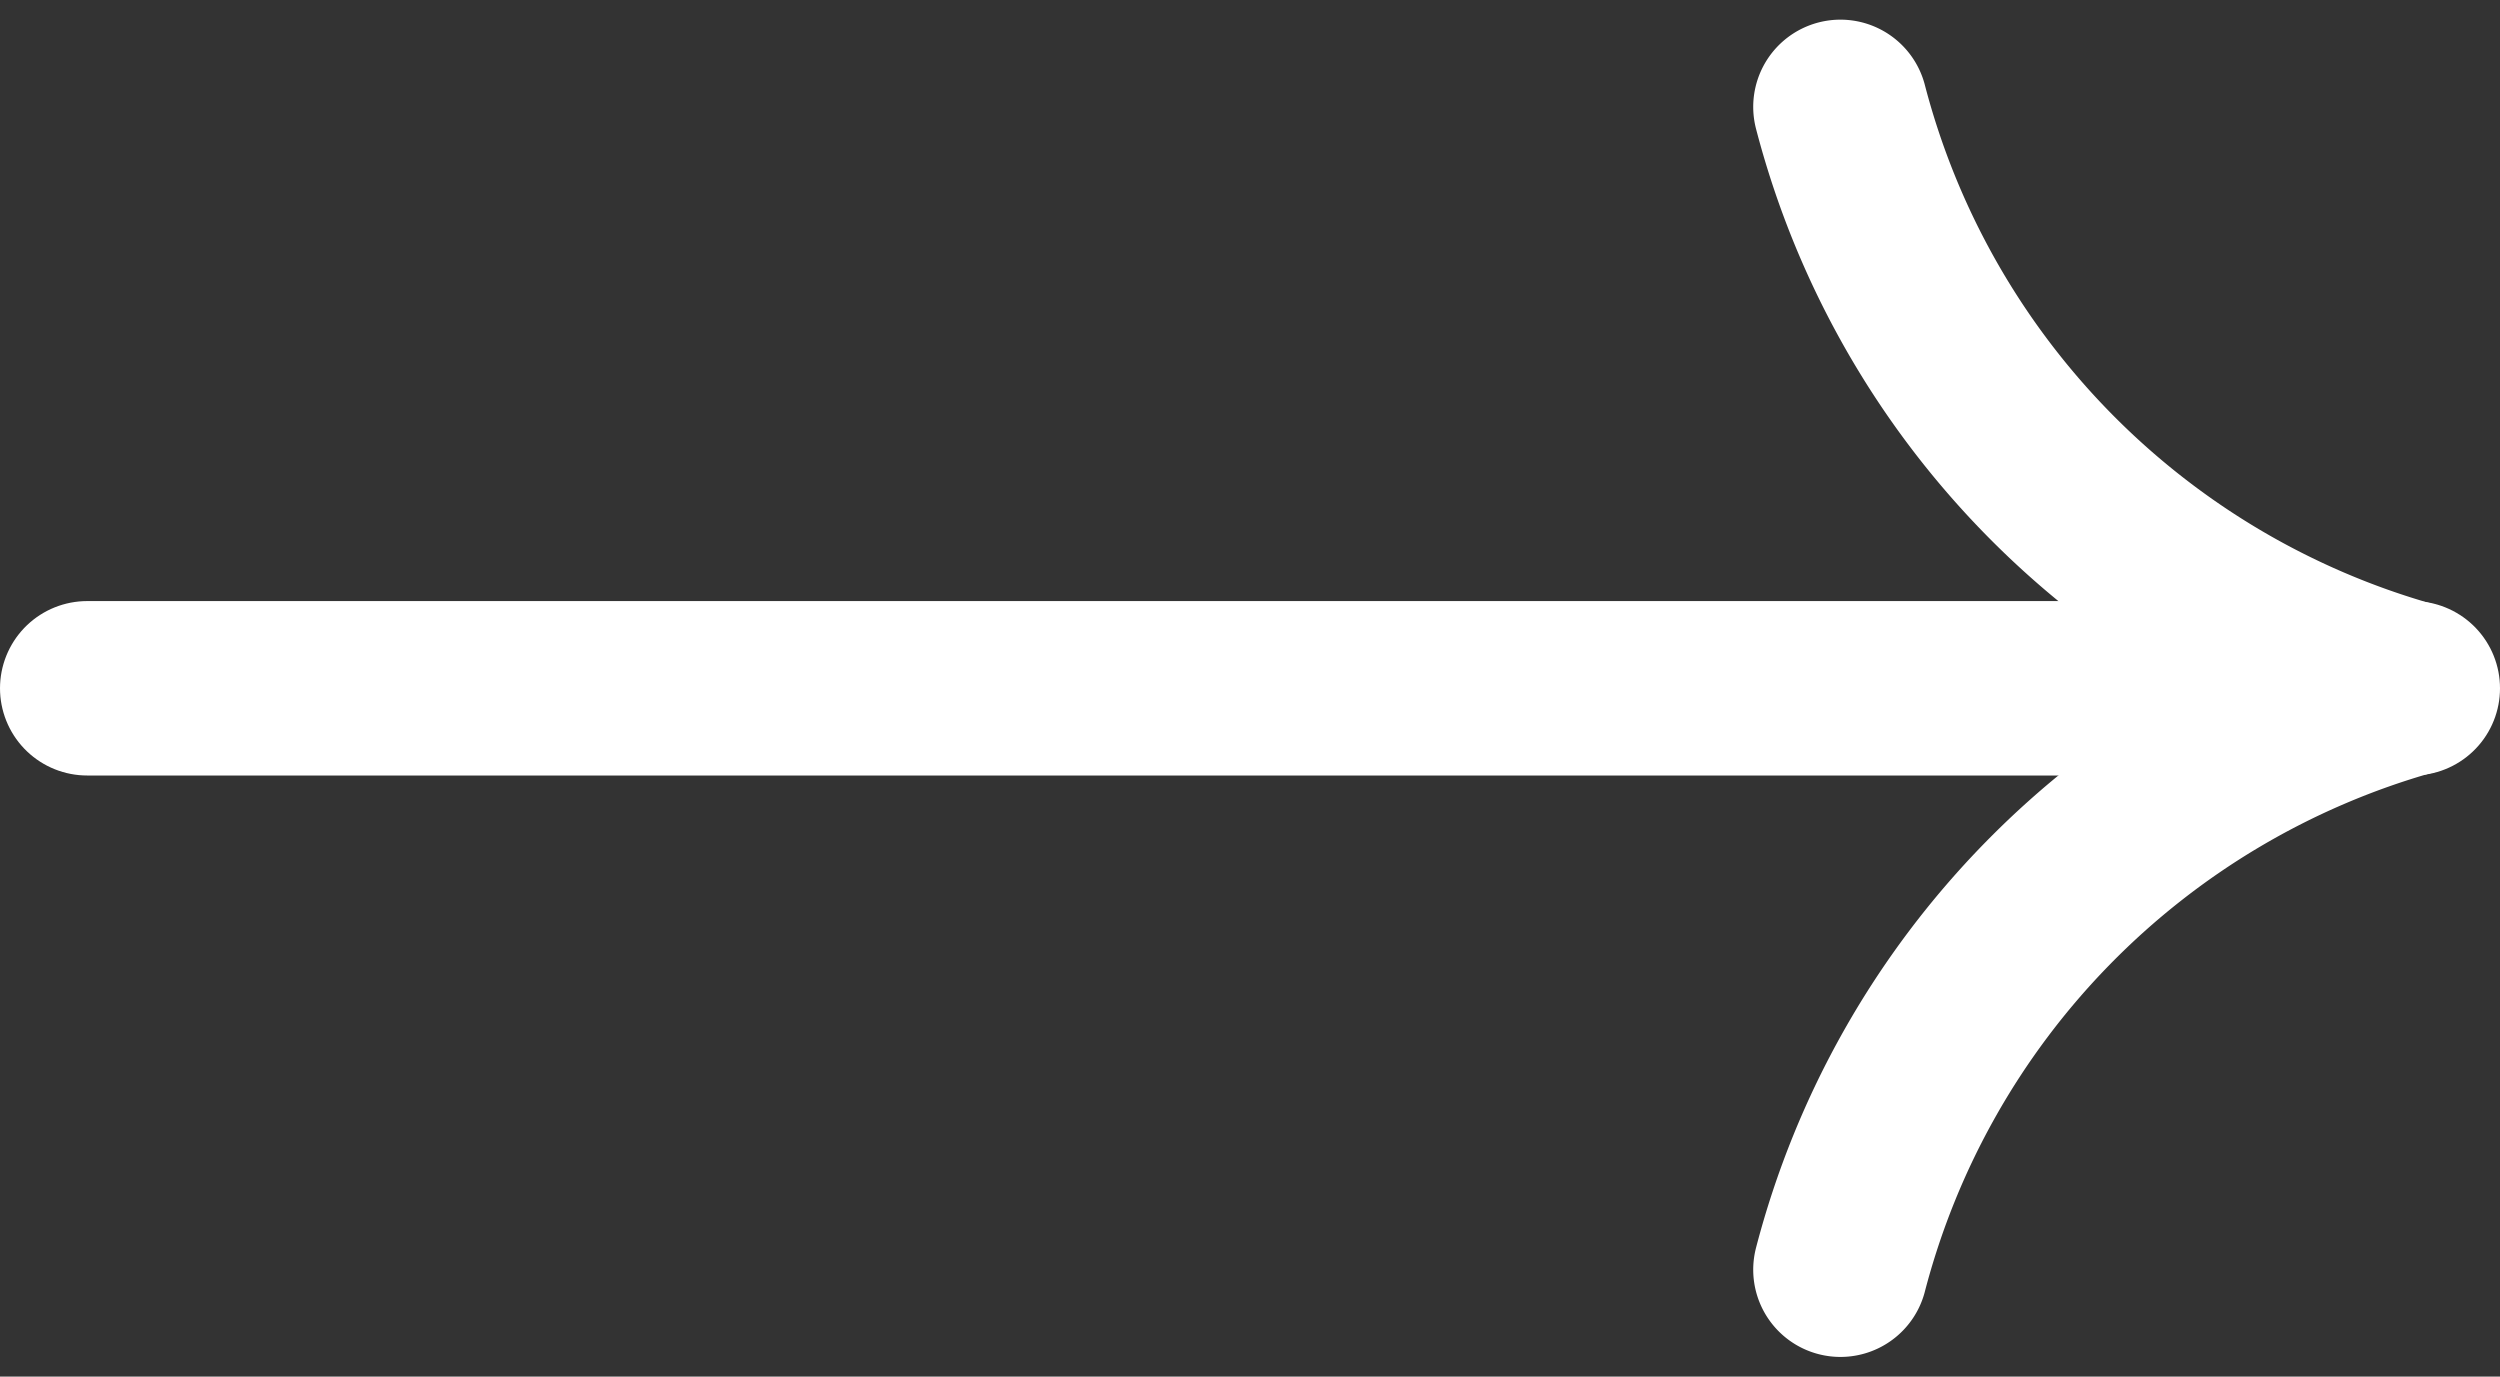
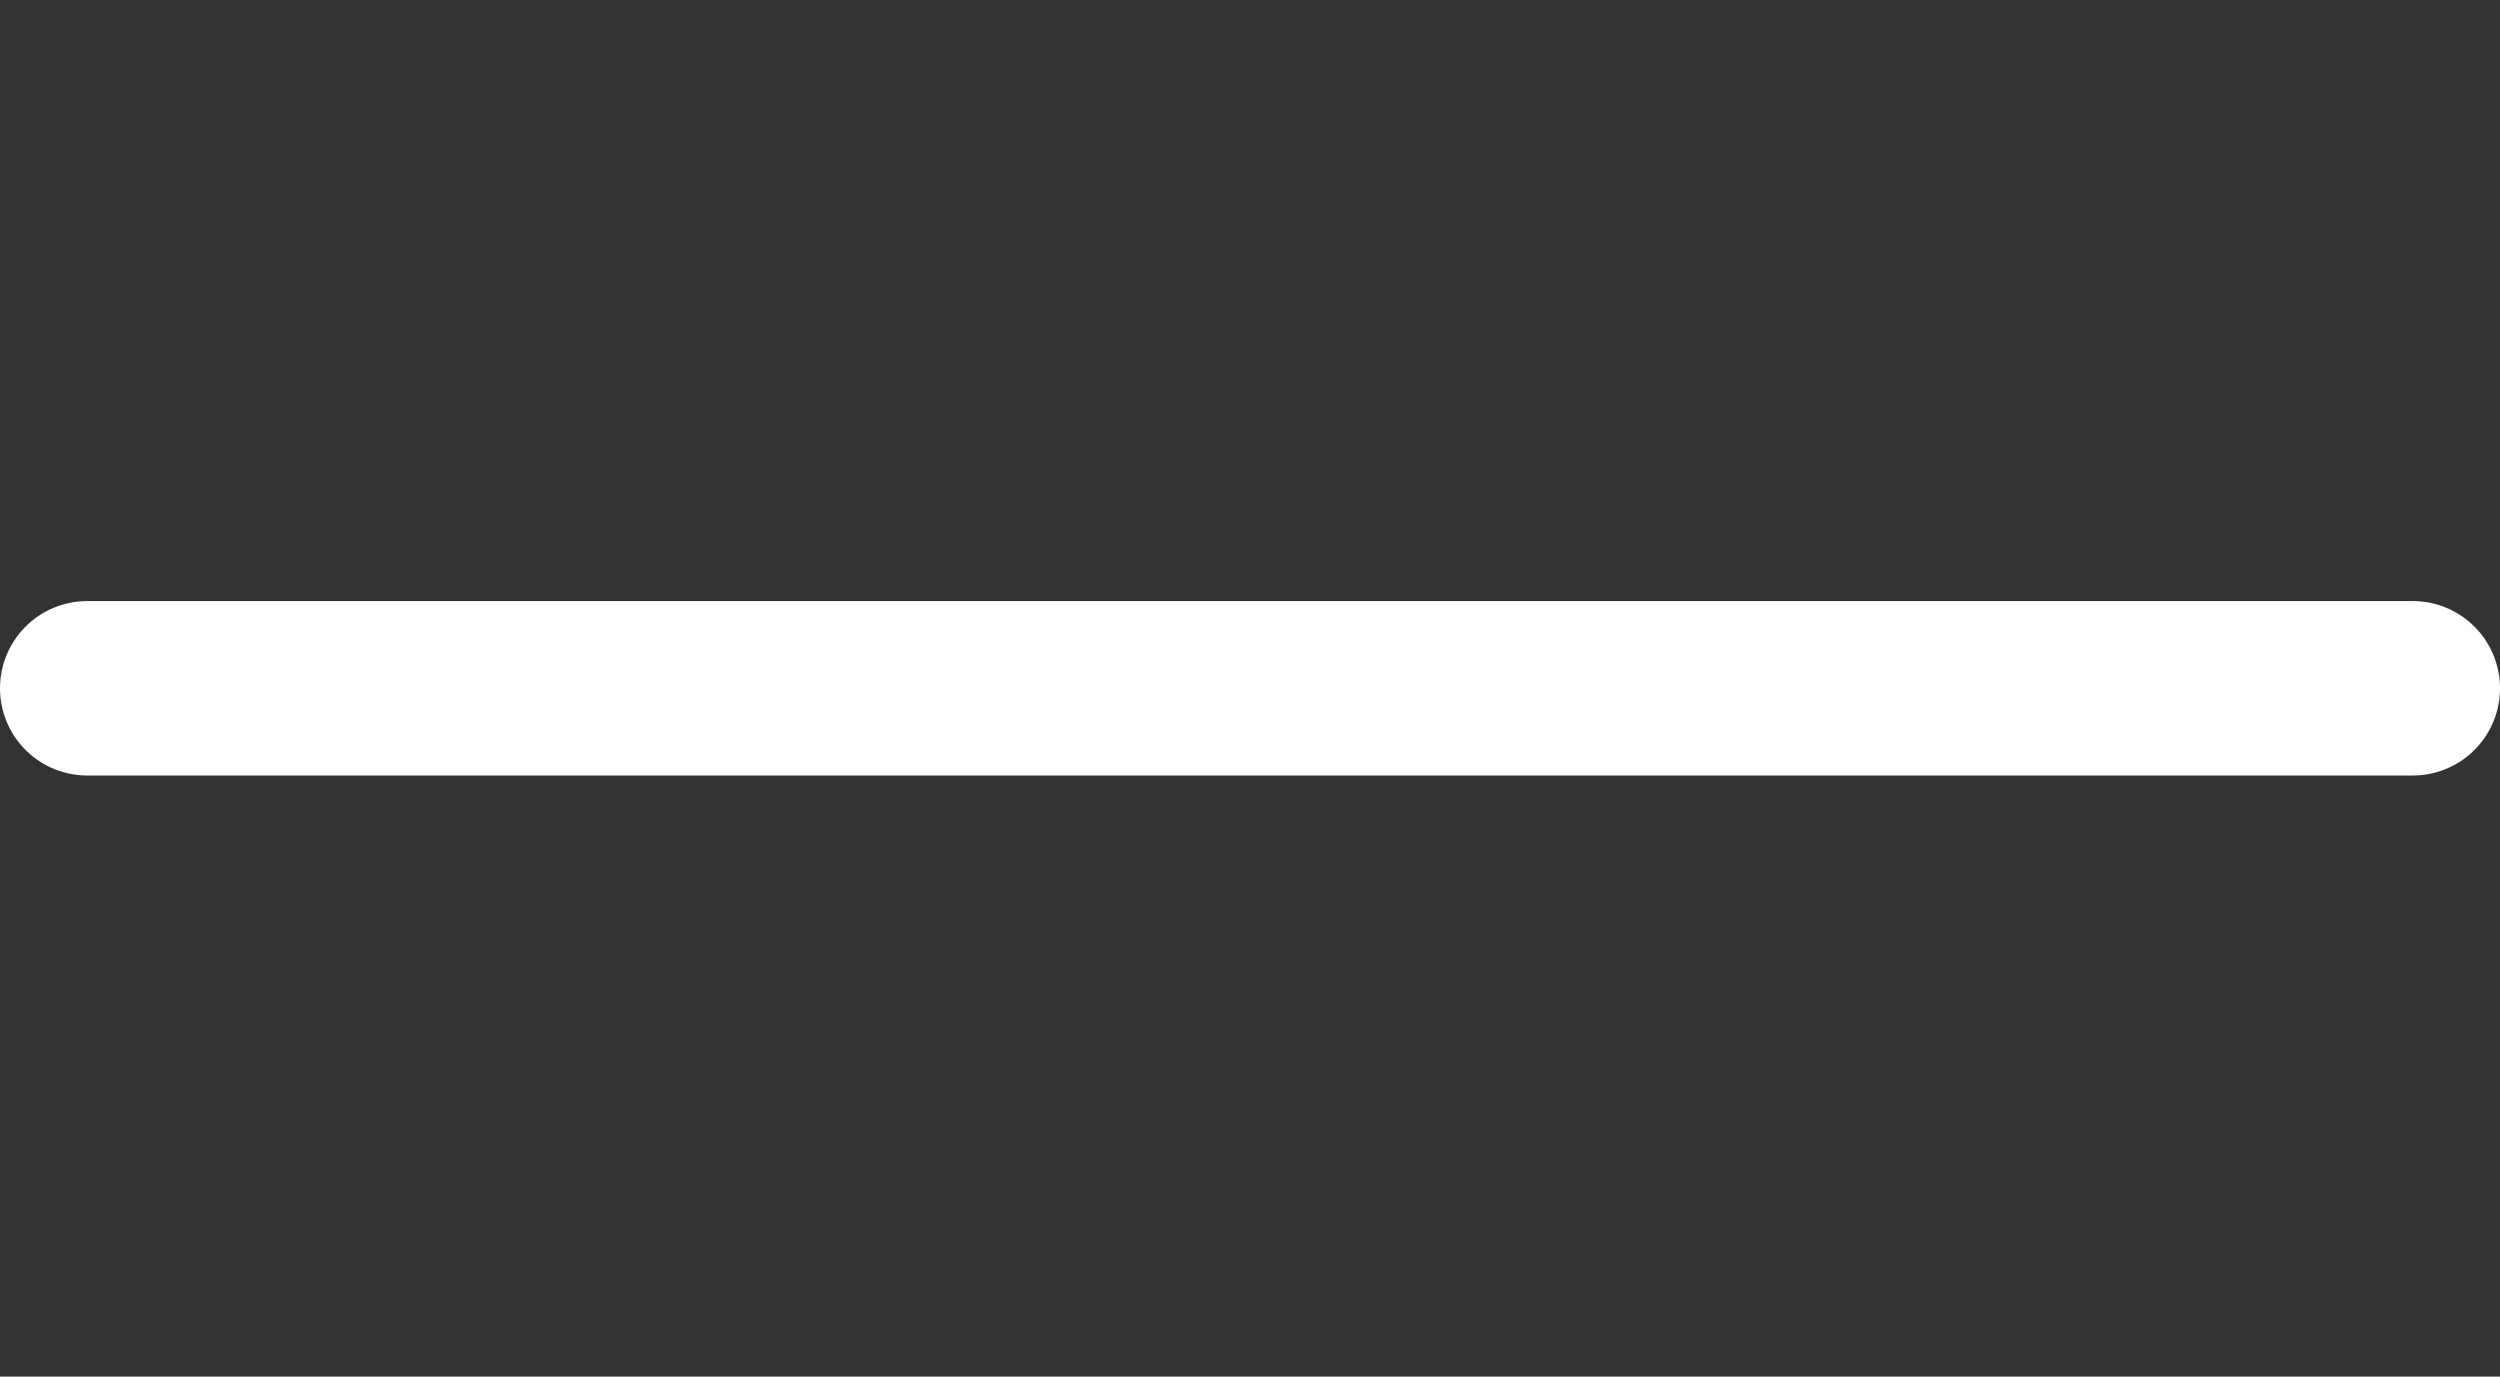
<svg xmlns="http://www.w3.org/2000/svg" width="21.499" height="11.838" viewBox="0 0 21.499 11.838">
  <rect x="0" y="0" width="21.499" height="11.838" fill="#333333" stroke="none" />
  <g id="Group_11979" data-name="Group 11979" transform="translate(-46.75 0.919)">
-     <path id="Path_19076" data-name="Path 19076" d="M154.3,13.5a7.037,7.037,0,0,1,4.9-5,7.037,7.037,0,0,1-4.9-5" transform="translate(-91.723 -3.5)" fill="none" stroke="#fff" stroke-linecap="round" stroke-linejoin="round" stroke-width="1.5" />
    <line id="Line_3" data-name="Line 3" x2="19.999" transform="translate(47.5 5)" fill="none" stroke="#fff" stroke-linecap="round" stroke-linejoin="round" stroke-width="1.5" />
  </g>
</svg>